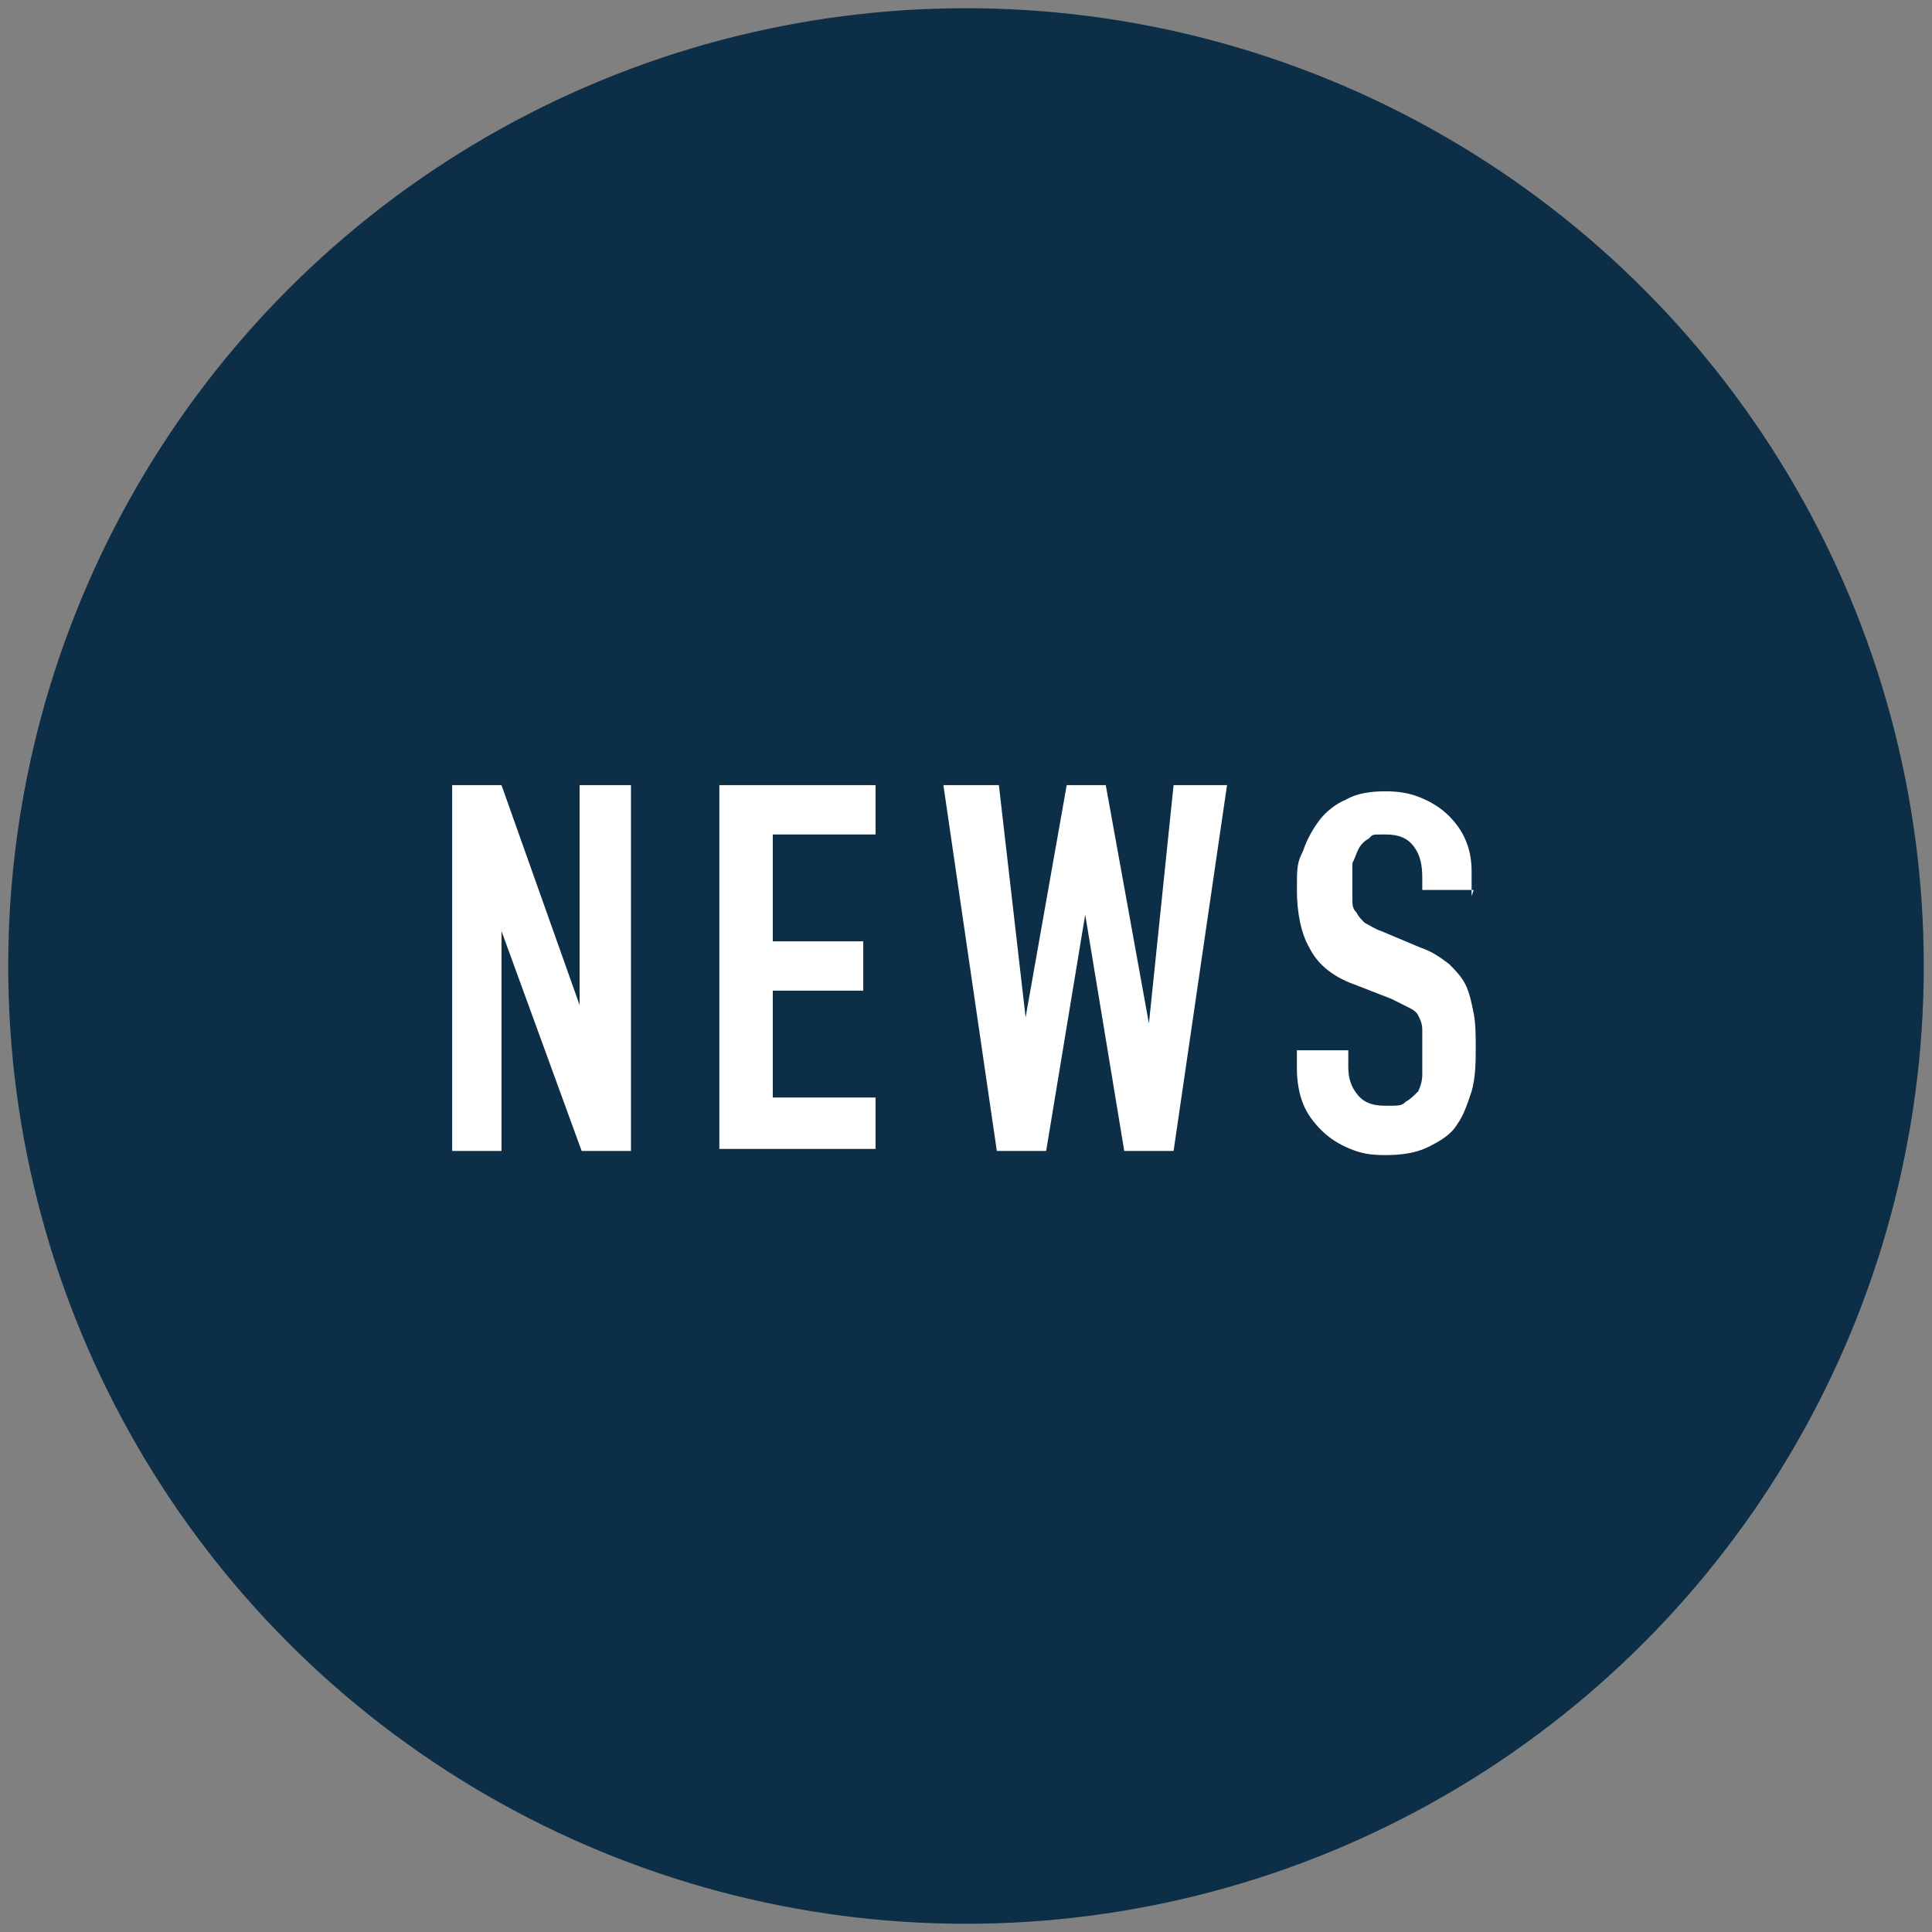
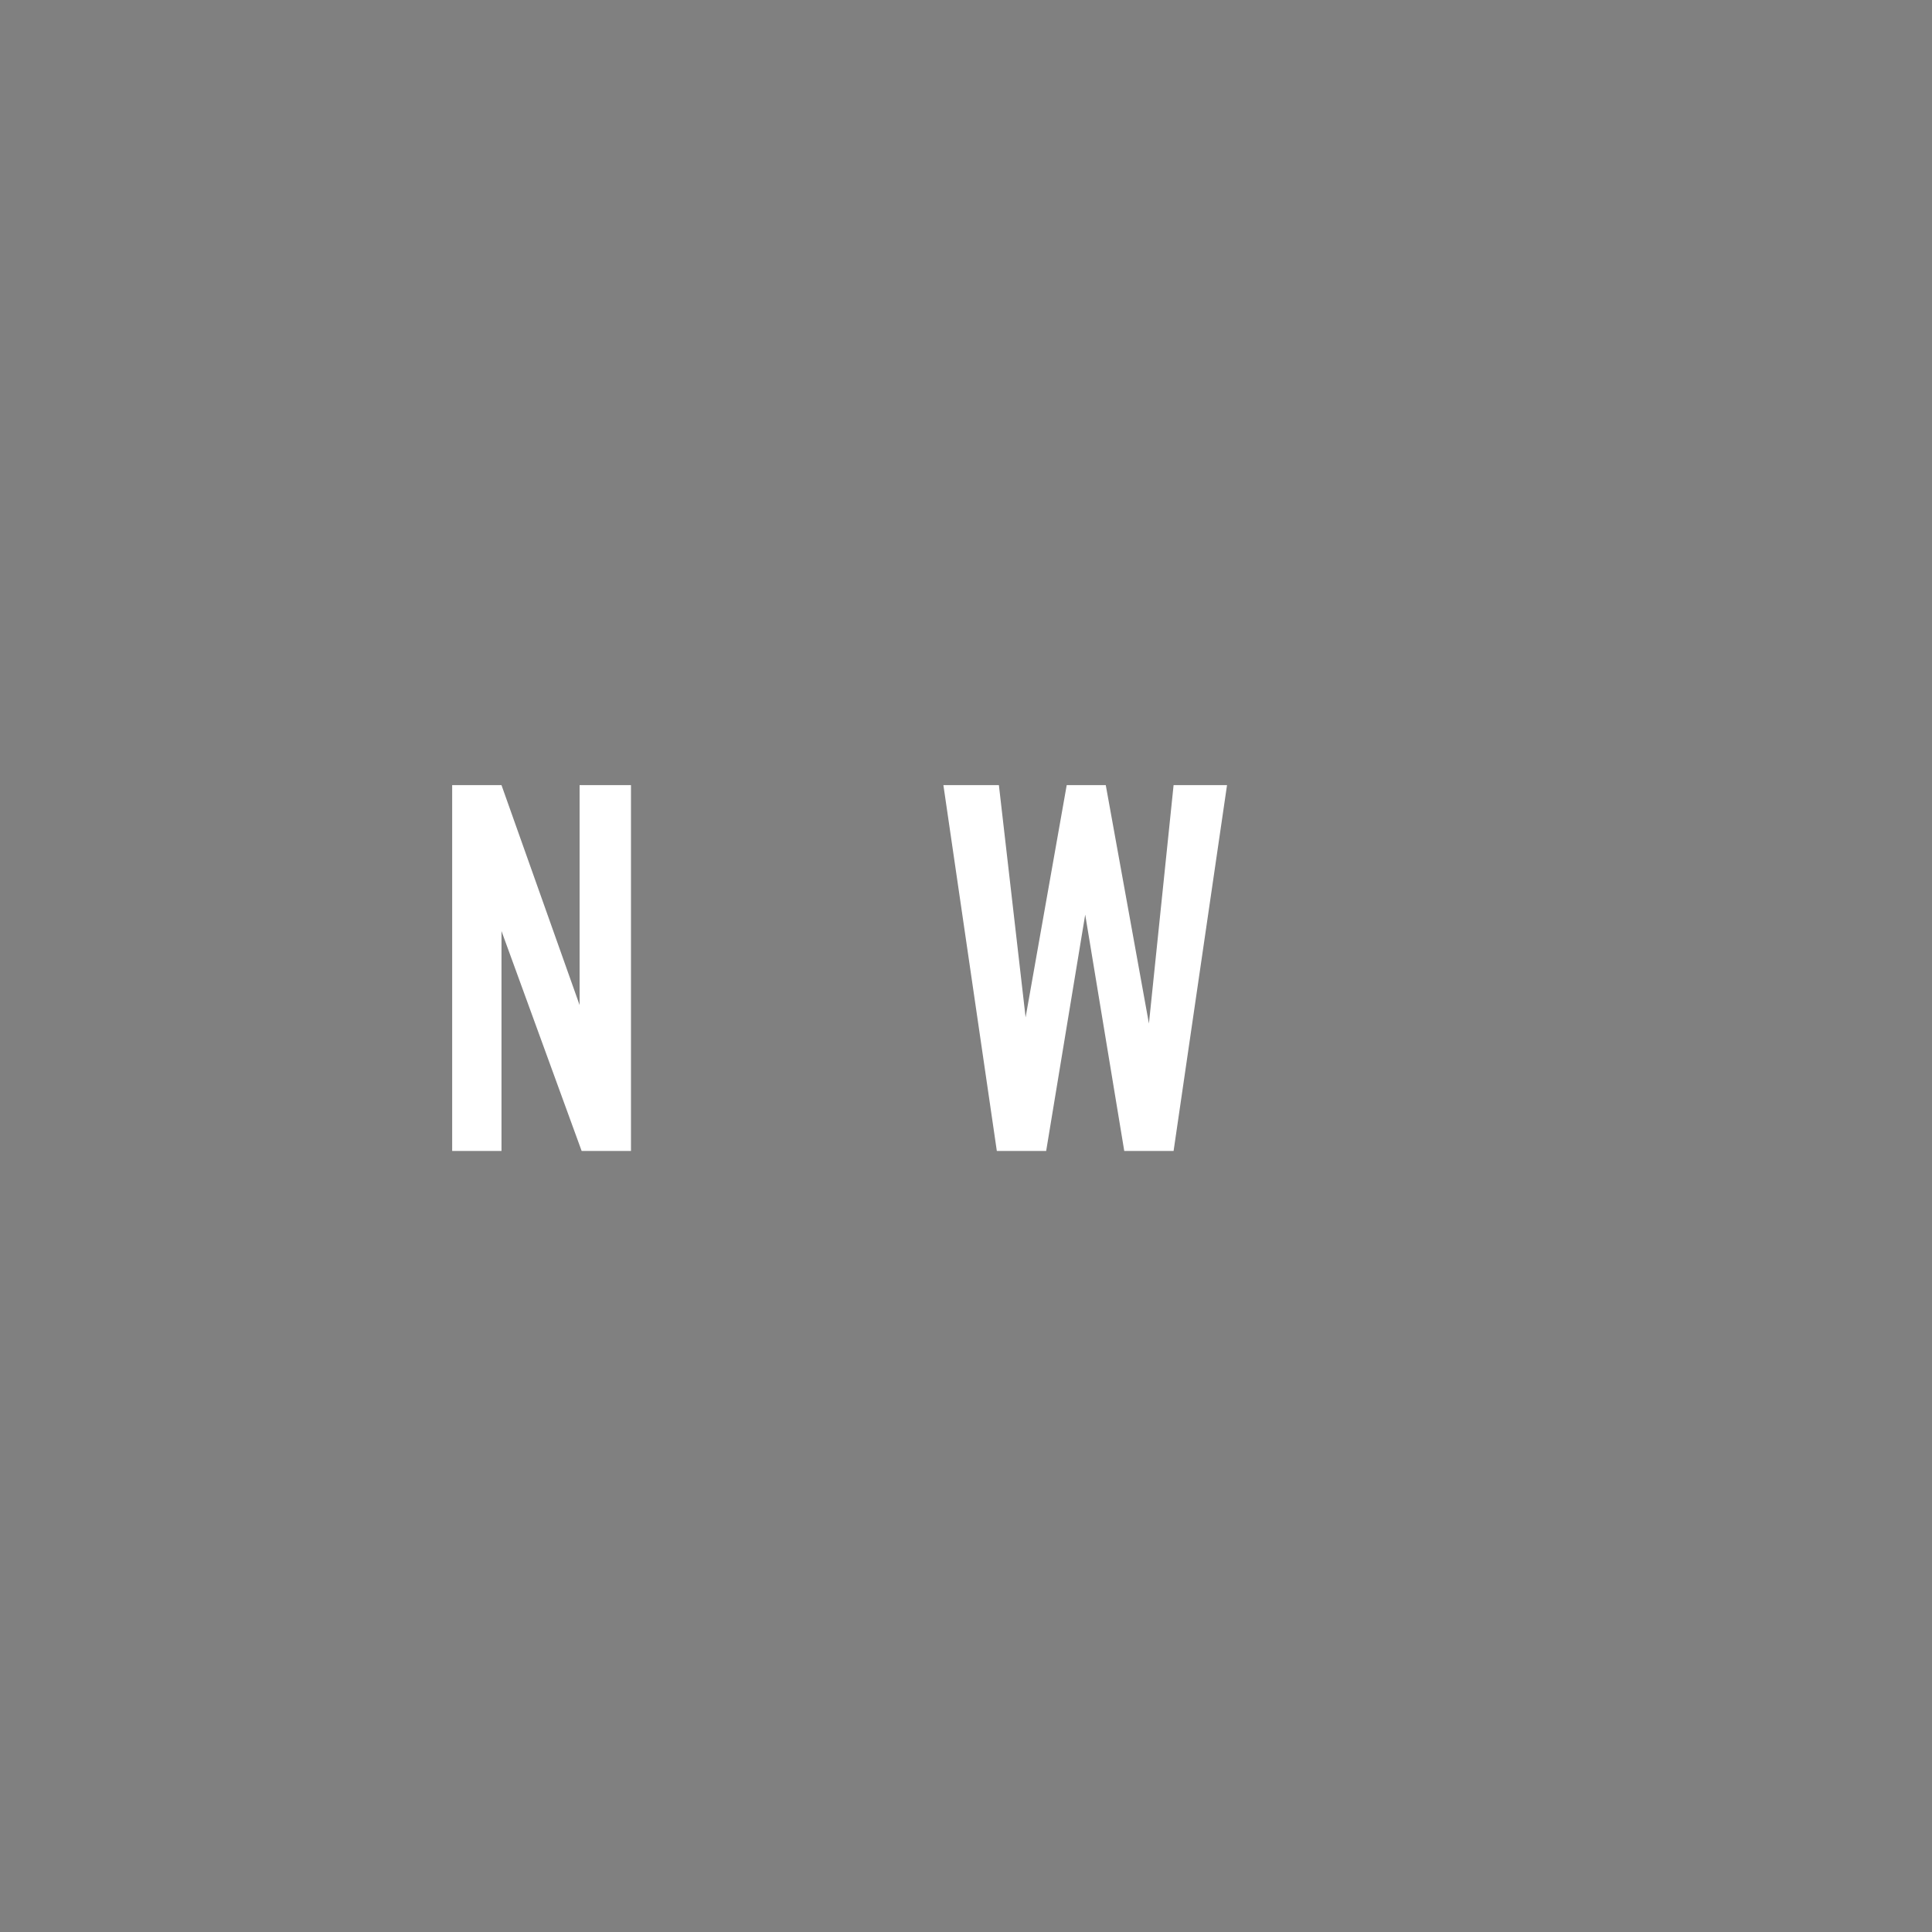
<svg xmlns="http://www.w3.org/2000/svg" id="_レイヤー_1" data-name="レイヤー 1" version="1.1" viewBox="0 0 94 94">
  <rect x="0" y="0" width="94" height="94" fill="#808080" stroke="none" />
  <defs>
    <style>
      .cls-1 {
        fill: #0c2e47;
      }

      .cls-1, .cls-2 {
        stroke-width: 0px;
      }

      .cls-2 {
        fill: #fff;
      }
    </style>
  </defs>
-   <circle class="cls-1" cx="47" cy="47" r="46.6" />
  <g>
    <path class="cls-2" d="M22,56v-17.8h2.4l3.8,10.7h0v-10.7h2.5v17.8h-2.4l-3.9-10.7h0v10.7h-2.5Z" />
-     <path class="cls-2" d="M35,56v-17.8h7.6v2.4h-5v5.2h4.4v2.4h-4.4v5.2h5v2.5h-7.6Z" />
    <path class="cls-2" d="M59.7,38.2l-2.6,17.8h-2.4l-1.9-11.5h0l-1.9,11.5h-2.4l-2.6-17.8h2.7l1.3,11.3h0l2-11.3h1.9l2.1,11.6h0l1.2-11.6h2.7Z" />
-     <path class="cls-2" d="M71.7,43.3h-2.5v-.6c0-.6-.1-1.1-.4-1.5s-.7-.6-1.4-.6-.6,0-.8.2c-.2.1-.4.3-.5.5-.1.2-.2.5-.3.7,0,.3,0,.6,0,.9s0,.6,0,.9c0,.2,0,.4.2.6.1.2.2.3.4.5.2.1.5.3.8.4l1.9.8c.6.2,1,.5,1.4.8.3.3.6.6.8,1,.2.4.3.9.4,1.4s.1,1.1.1,1.7,0,1.4-.2,2.1c-.2.6-.4,1.2-.7,1.6-.3.5-.8.8-1.4,1.1-.6.3-1.3.4-2.1.4s-1.2-.1-1.7-.3-1-.5-1.4-.9c-.4-.4-.7-.8-.9-1.3s-.3-1.1-.3-1.7v-.9h2.5v.8c0,.5.1.9.4,1.3.3.4.7.6,1.4.6s.8,0,1-.2c.2-.1.4-.3.6-.5.1-.2.2-.5.2-.8,0-.3,0-.7,0-1.1s0-.8,0-1.1c0-.3-.1-.5-.2-.7-.1-.2-.3-.3-.5-.4s-.4-.2-.8-.4l-1.8-.7c-1.1-.4-1.8-1-2.2-1.8-.4-.7-.6-1.7-.6-2.8s0-1.3.3-1.9c.2-.6.5-1.1.8-1.5.3-.4.8-.8,1.3-1,.5-.3,1.2-.4,1.9-.4s1.2.1,1.7.3,1,.5,1.4.9c.8.8,1.1,1.7,1.1,2.7v1.2Z" />
  </g>
</svg>